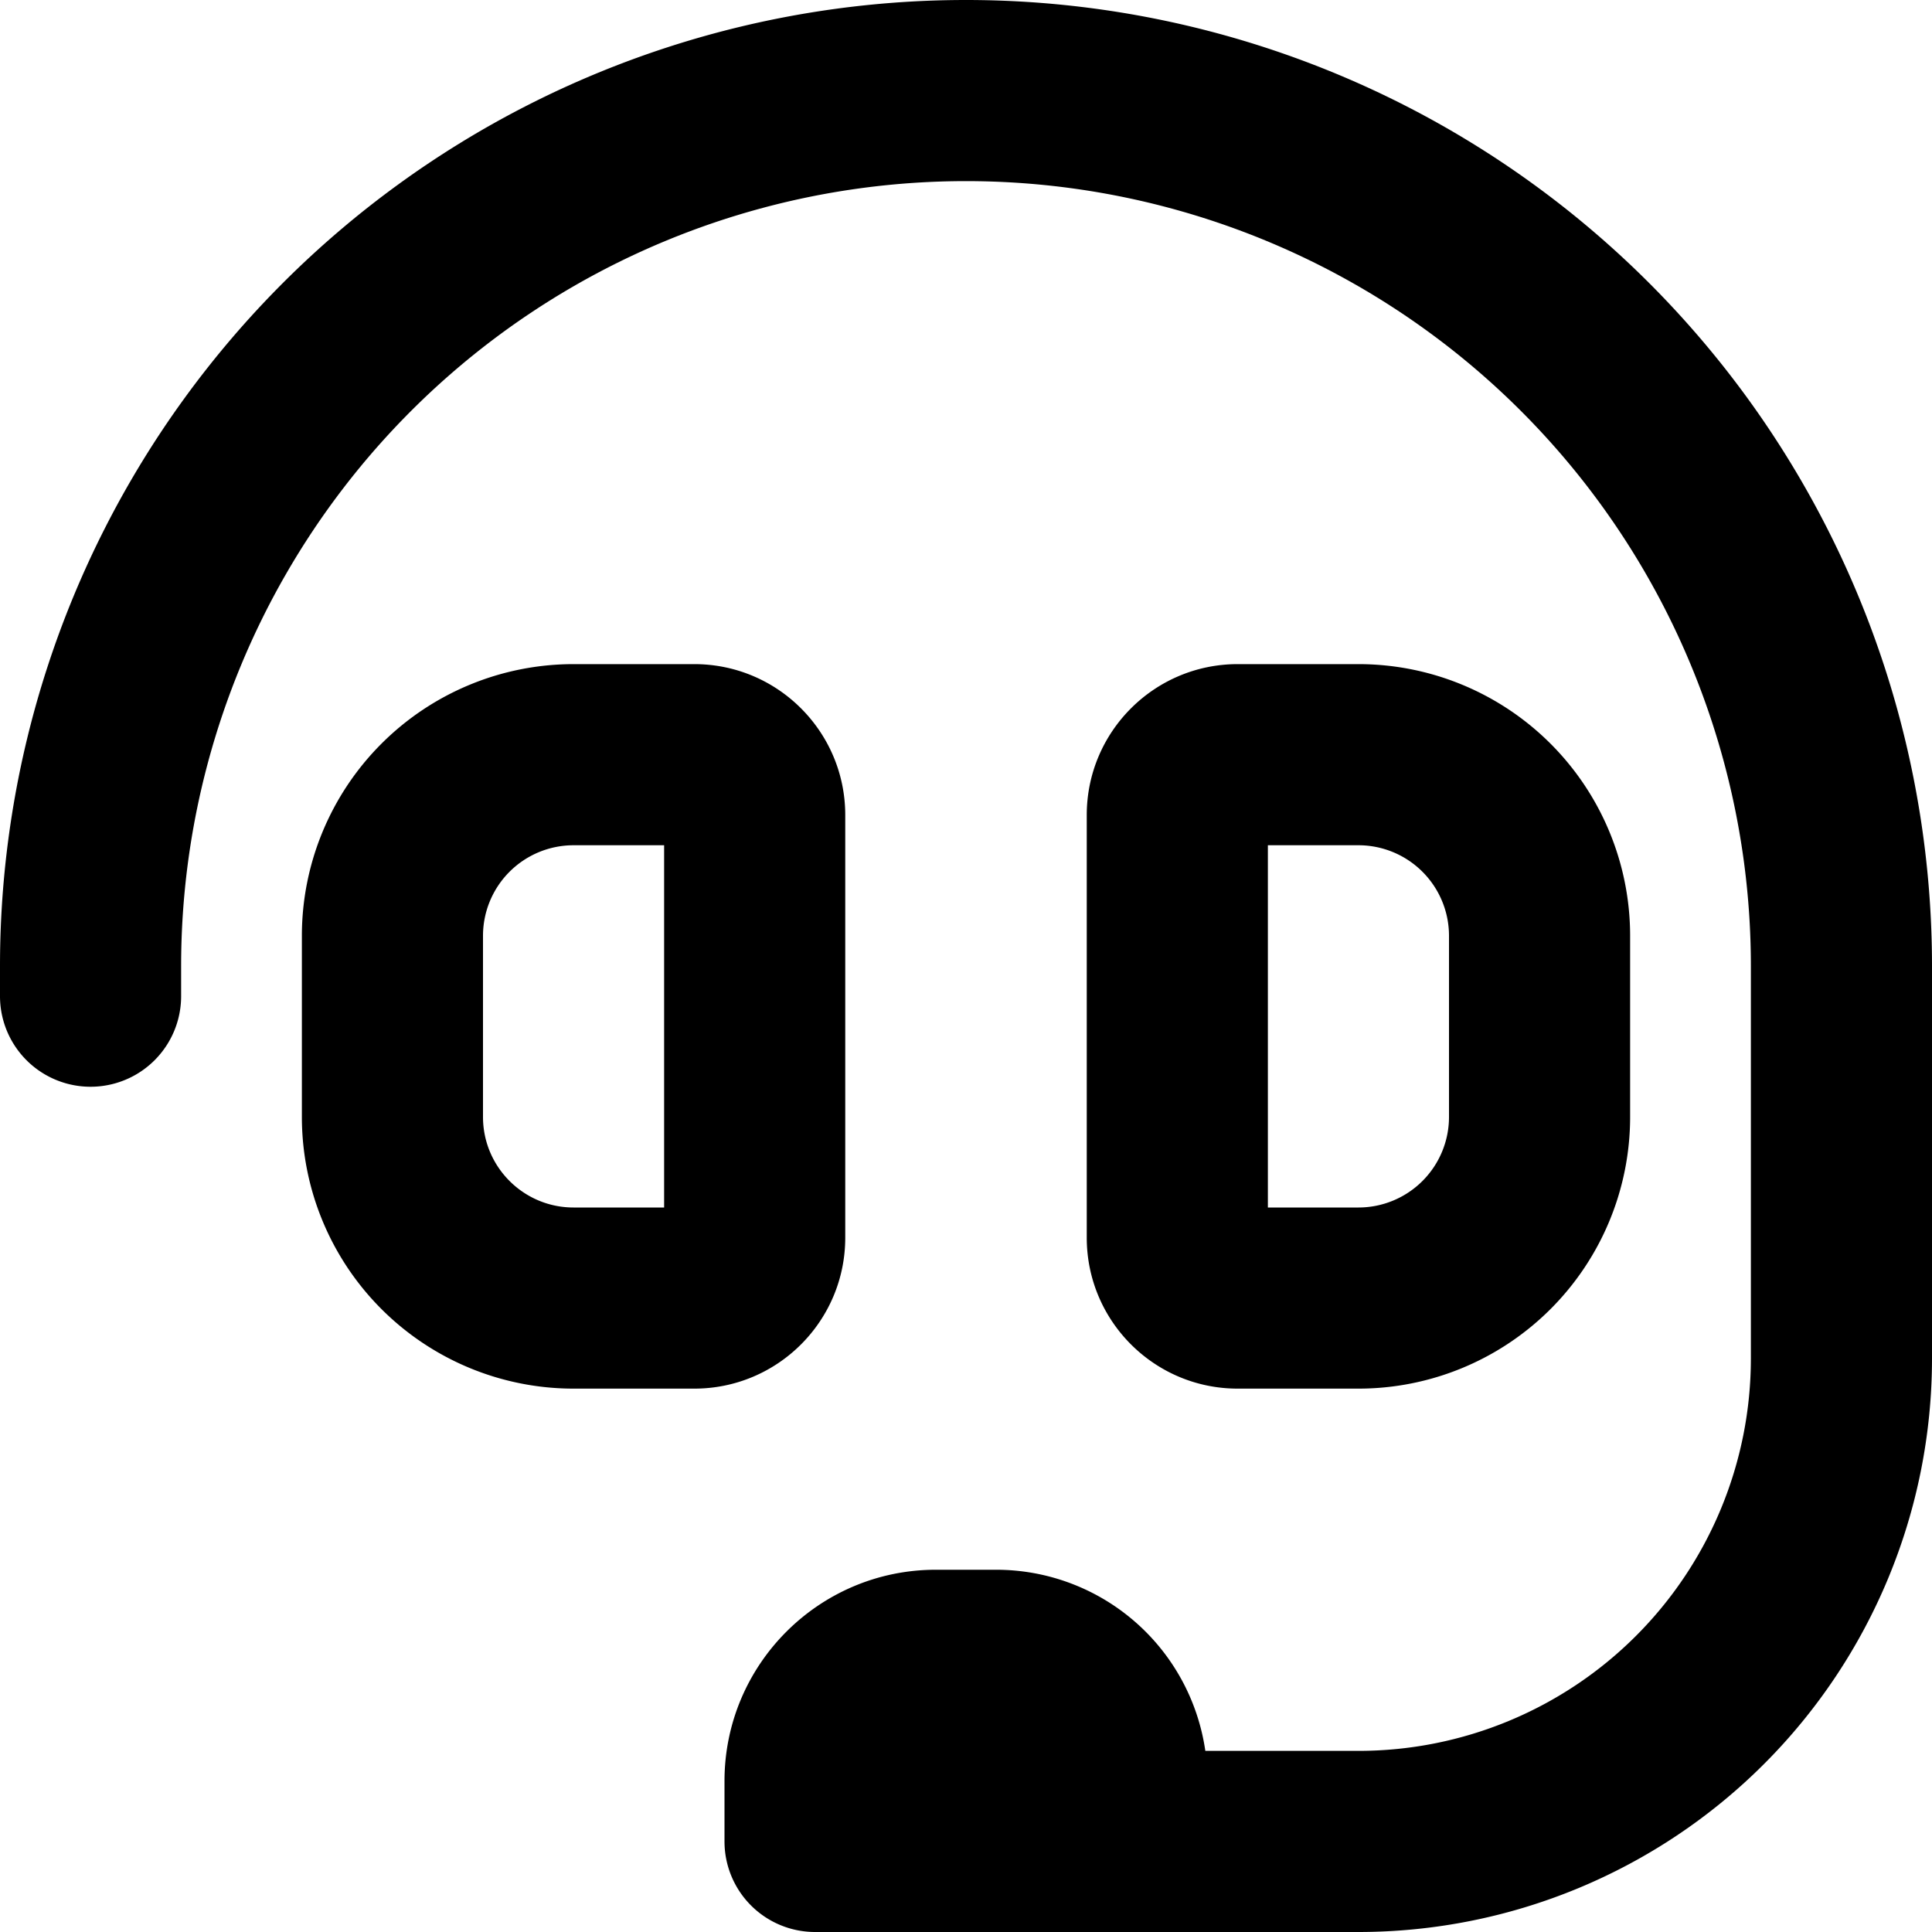
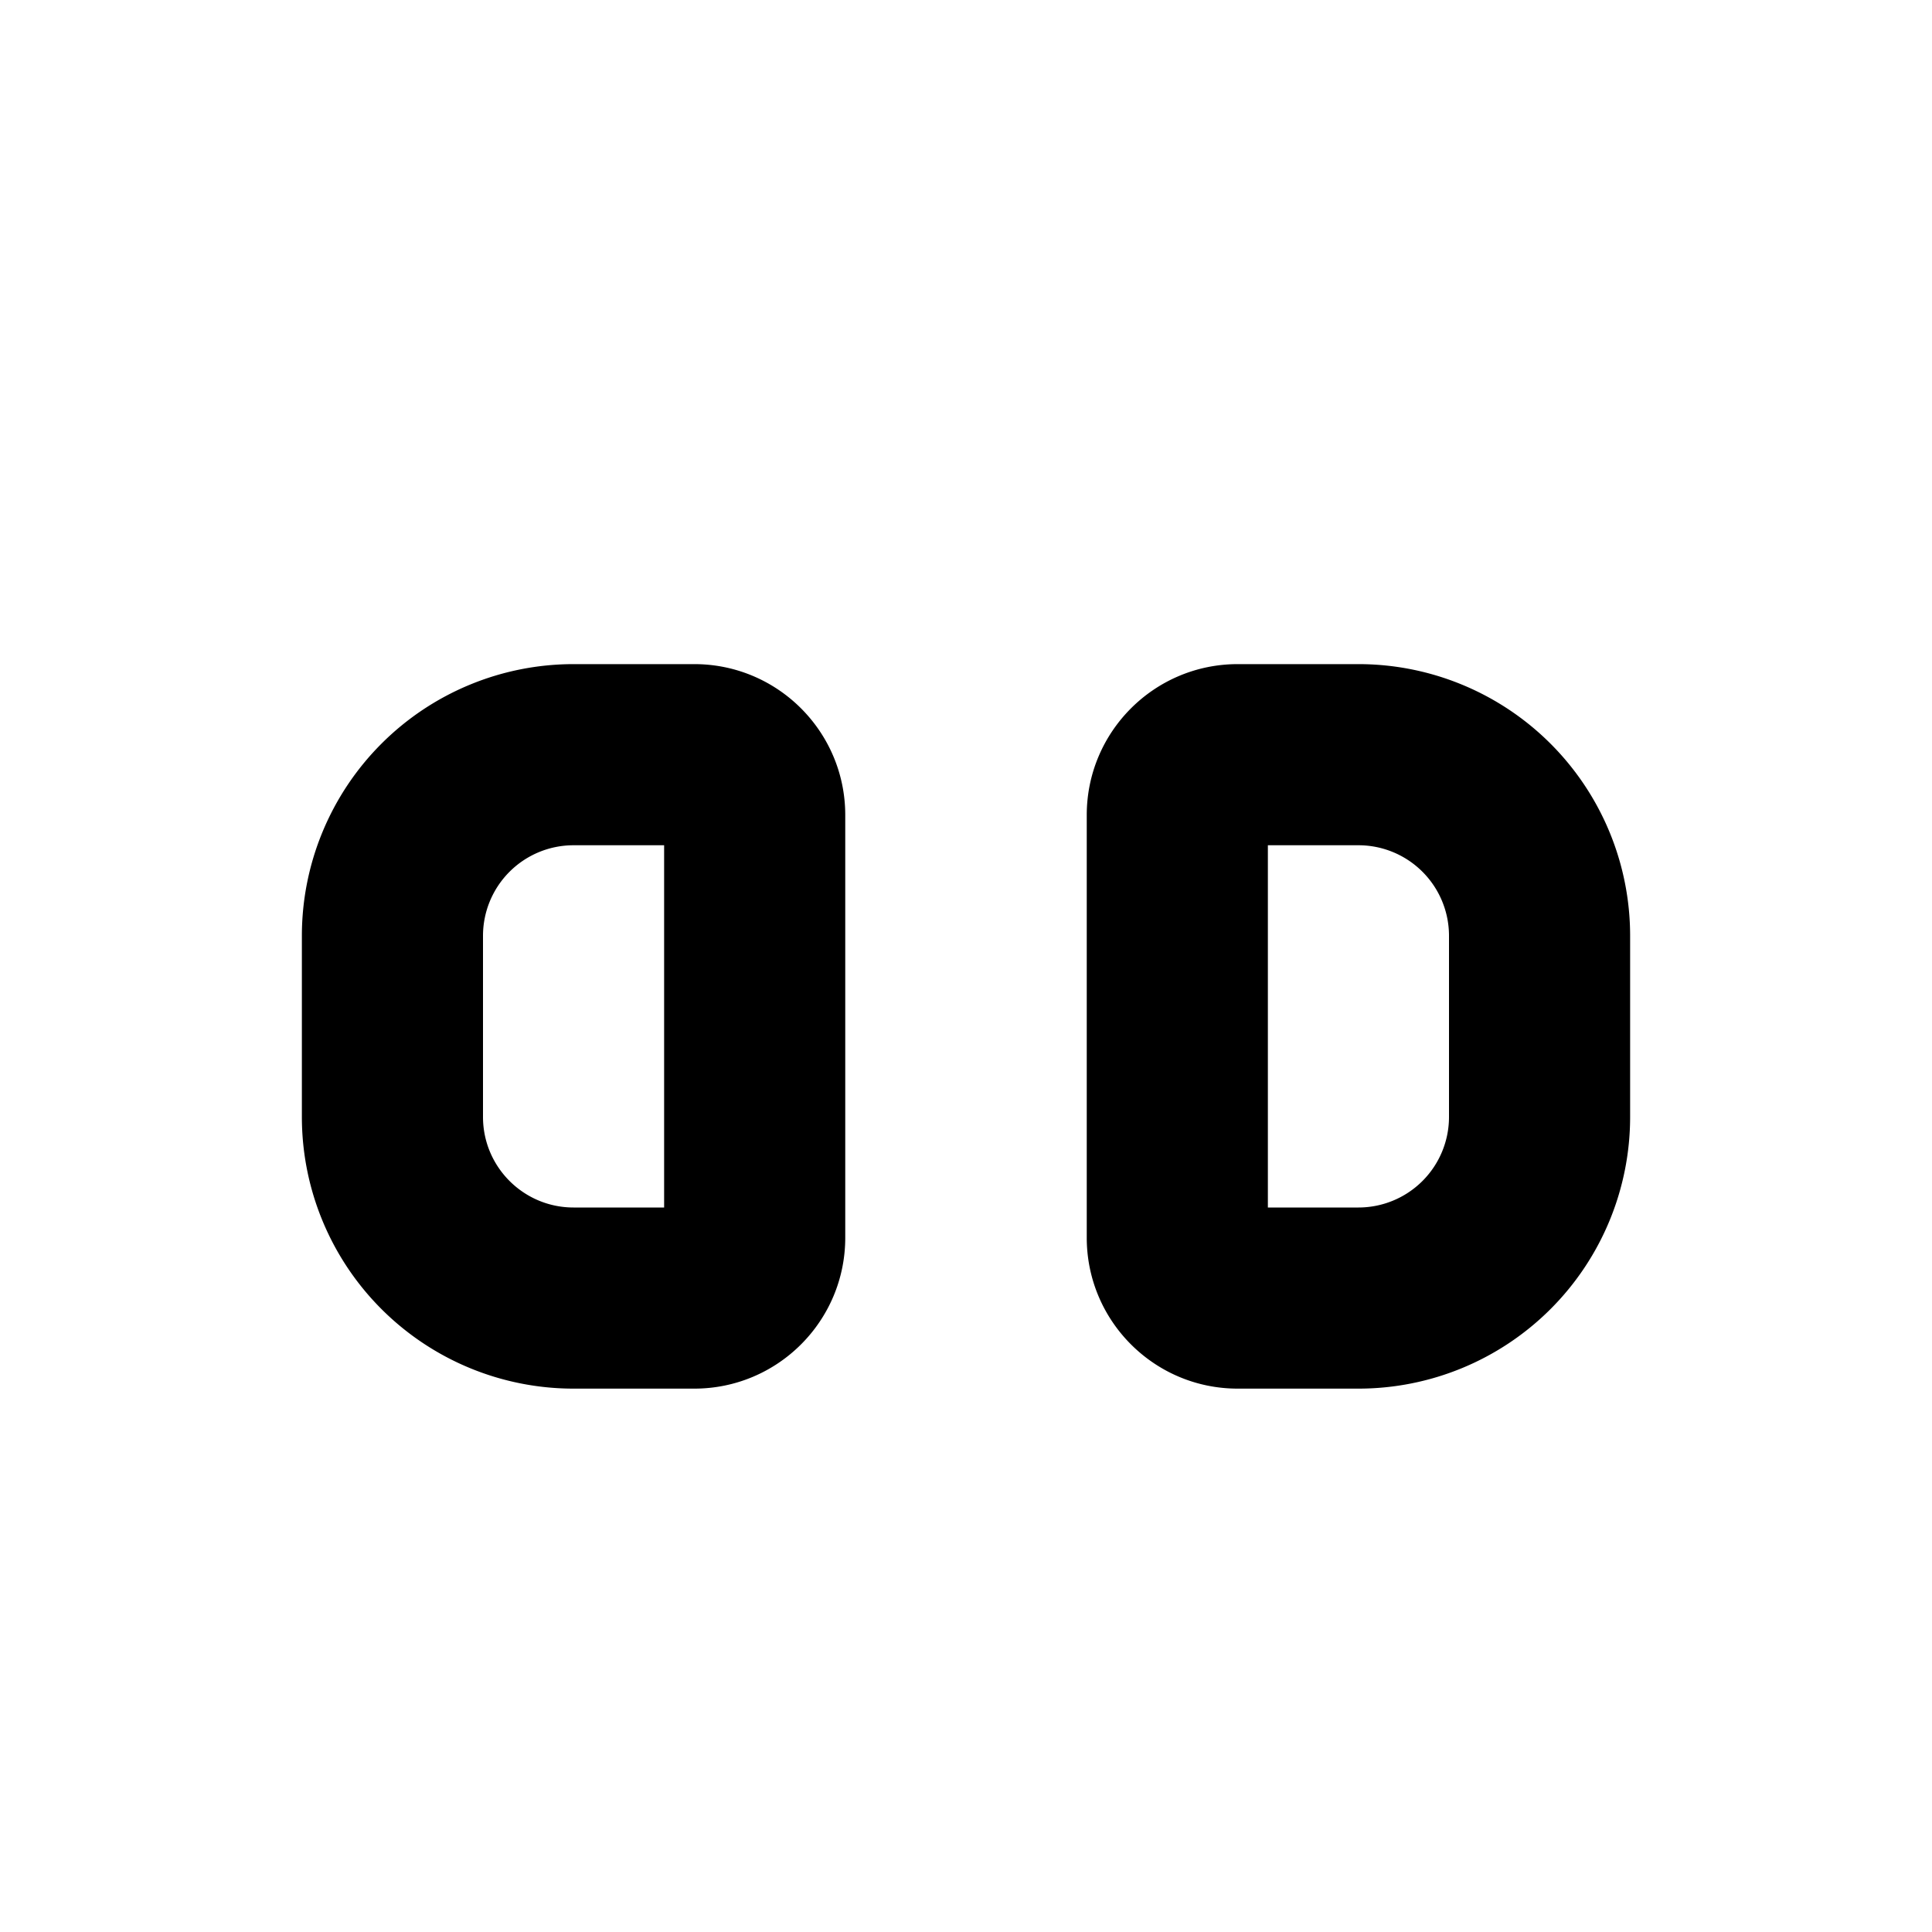
<svg xmlns="http://www.w3.org/2000/svg" fill="currentColor" class="vi" viewBox="0 0 16 16">
-   <path d="M8 1.5A6.5 6.5 0 0 0 1.5 8v.25a.75.75 0 0 1-1.5 0V8a8 8 0 1 1 16 0v3.25A4.75 4.75 0 0 1 11.25 16h-4.5a.75.75 0 0 1-.75-.75v-.5c0-.966.784-1.75 1.75-1.75h.5a1.75 1.75 0 0 1 1.732 1.5h1.268a3.25 3.25 0 0 0 3.25-3.25V8A6.5 6.5 0 0 0 8 1.5" />
  <path d="M2.5 7.75A2.25 2.25 0 0 1 4.75 5.5h1C6.44 5.5 7 6.06 7 6.75v3.5c0 .69-.56 1.25-1.25 1.25h-1A2.25 2.25 0 0 1 2.5 9.25zM4.75 7a.75.75 0 0 0-.75.75v1.5c0 .414.336.75.75.75h.75V7zm5.5-1.5C9.56 5.5 9 6.06 9 6.75v3.5c0 .69.56 1.25 1.25 1.25h1a2.25 2.25 0 0 0 2.25-2.25v-1.5a2.25 2.25 0 0 0-2.25-2.25zm.25 4.5V7h.75a.75.75 0 0 1 .75.75v1.5a.75.75 0 0 1-.75.75z" />
</svg>